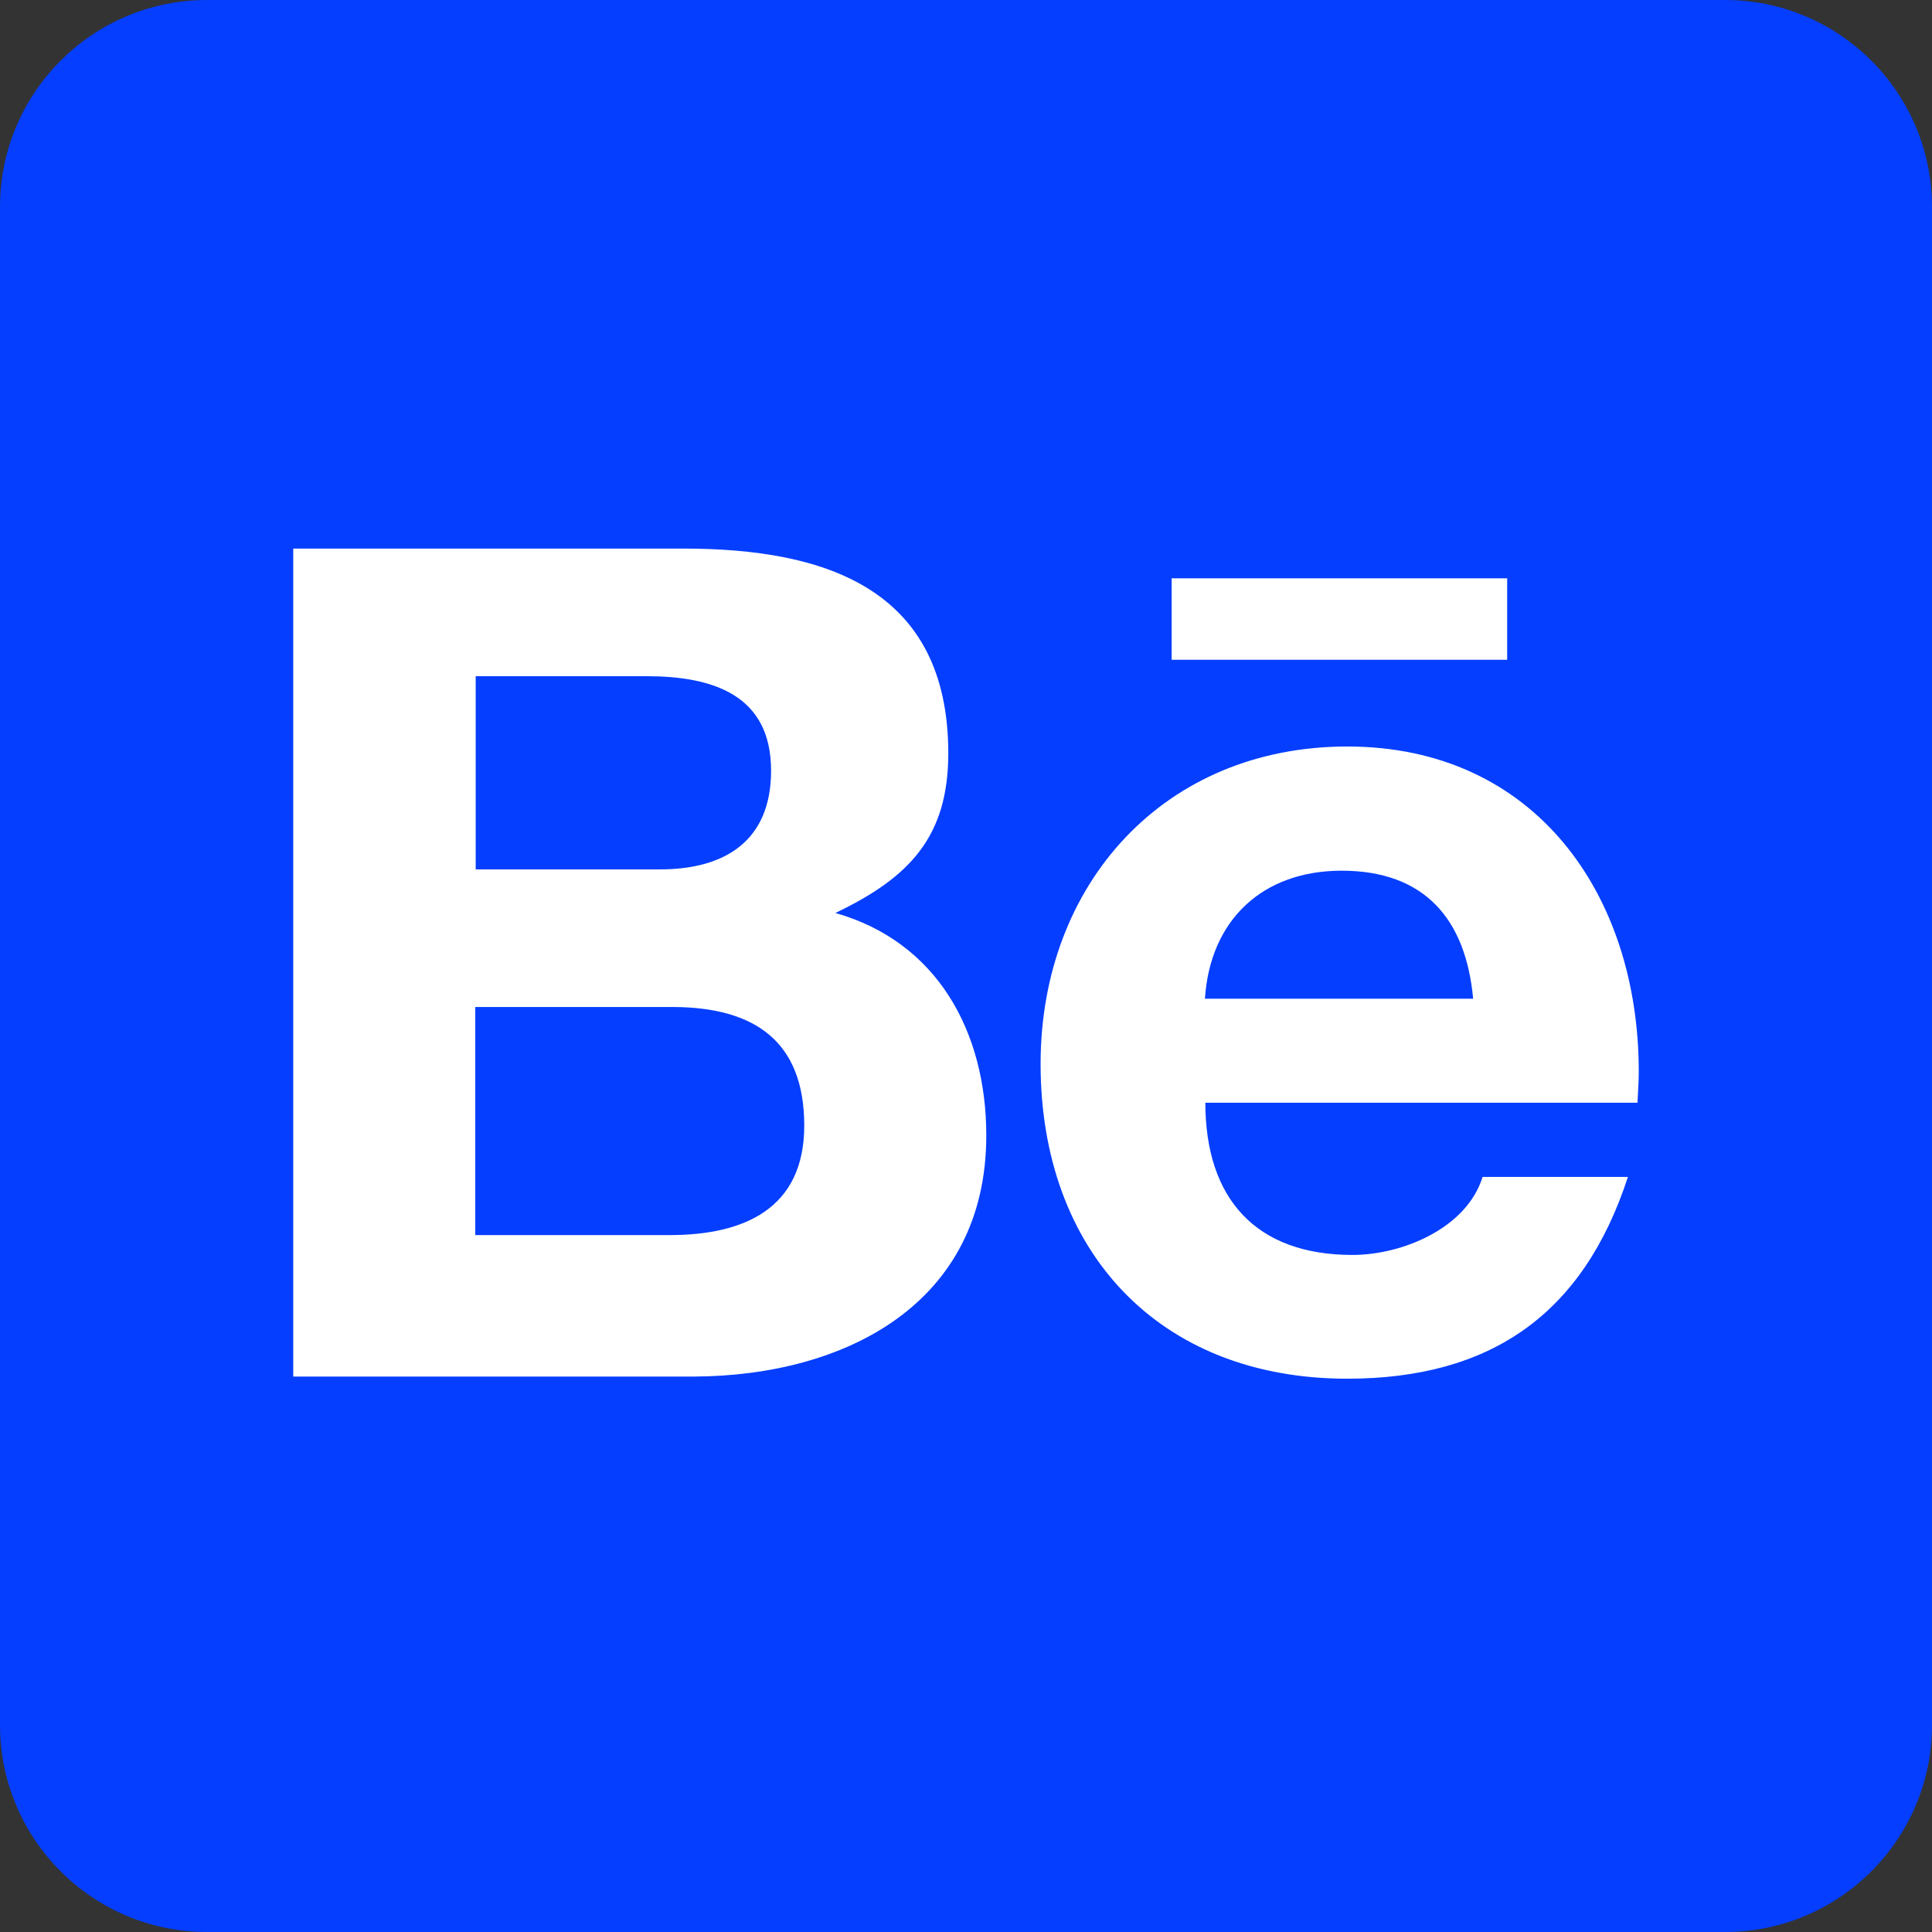
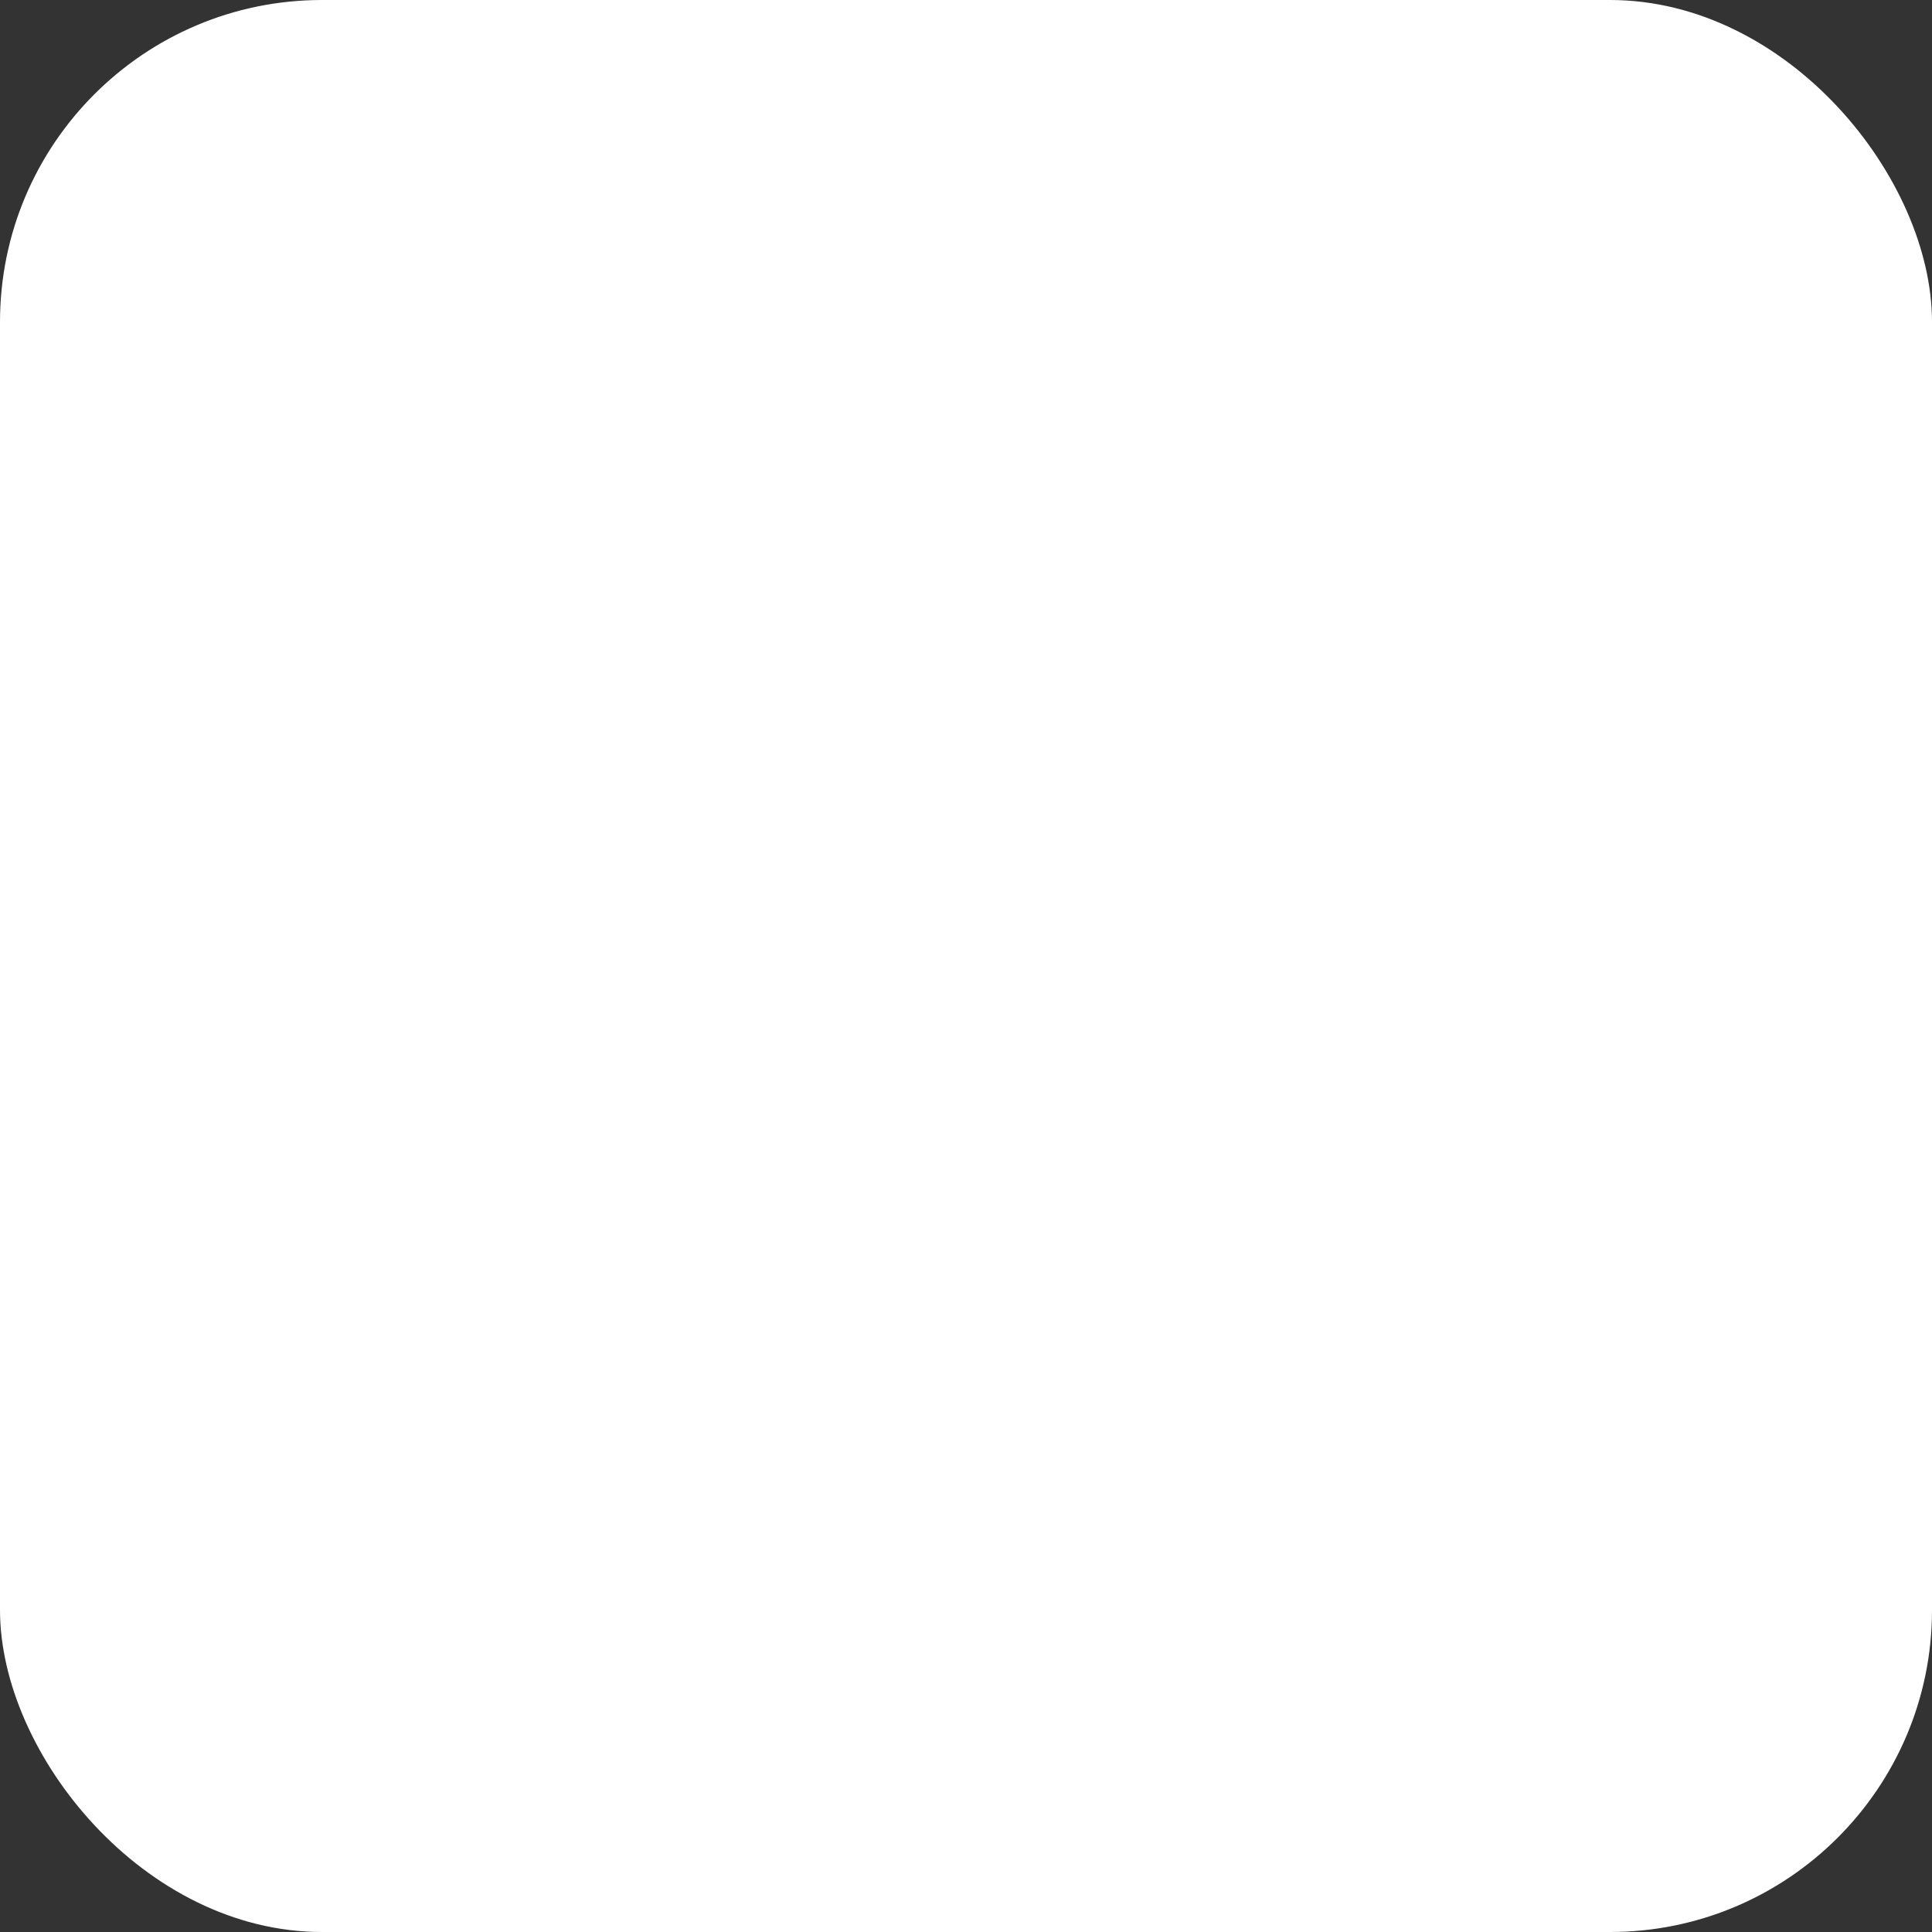
<svg xmlns="http://www.w3.org/2000/svg" width="18" height="18" viewBox="0 0 18 18" fill="none">
  <rect x="0" y="0" width="18" height="18" fill="#333333" stroke="none" />
  <rect width="18" height="18" rx="3" fill="white" />
-   <path d="M7.493 10.487C7.493 11.262 6.931 11.507 6.24 11.507H4.428V9.382H6.276C7.023 9.386 7.493 9.695 7.493 10.487V10.487ZM7.184 7.18C7.184 6.469 6.633 6.3 6.023 6.3H4.432V8.1H6.147C6.754 8.1 7.184 7.835 7.184 7.18V7.18ZM12.5 8.112C11.764 8.112 11.274 8.57 11.226 9.305H13.725C13.657 8.562 13.271 8.112 12.5 8.112ZM18 1.929V16.071C18 17.136 17.136 18 16.071 18H1.929C0.864 18 0 17.136 0 16.071V1.929C0 0.864 0.864 0 1.929 0H16.071C17.136 0 18 0.864 18 1.929ZM10.916 6.147H14.042V5.388H10.916V6.147ZM9.189 10.579C9.189 9.611 8.731 8.775 7.783 8.506C8.474 8.176 8.835 7.795 8.835 7.019C8.835 5.484 7.69 5.111 6.368 5.111H2.732V12.825H6.473C7.875 12.817 9.189 12.146 9.189 10.579V10.579ZM15.268 9.984C15.268 8.333 14.3 6.955 12.552 6.955C10.848 6.955 9.695 8.233 9.695 9.912C9.695 11.652 10.792 12.845 12.552 12.845C13.886 12.845 14.75 12.246 15.167 10.965H13.813C13.665 11.443 13.066 11.692 12.6 11.692C11.7 11.692 11.23 11.166 11.23 10.274H15.256C15.26 10.181 15.268 10.081 15.268 9.984Z" fill="#053EFF" />
</svg>